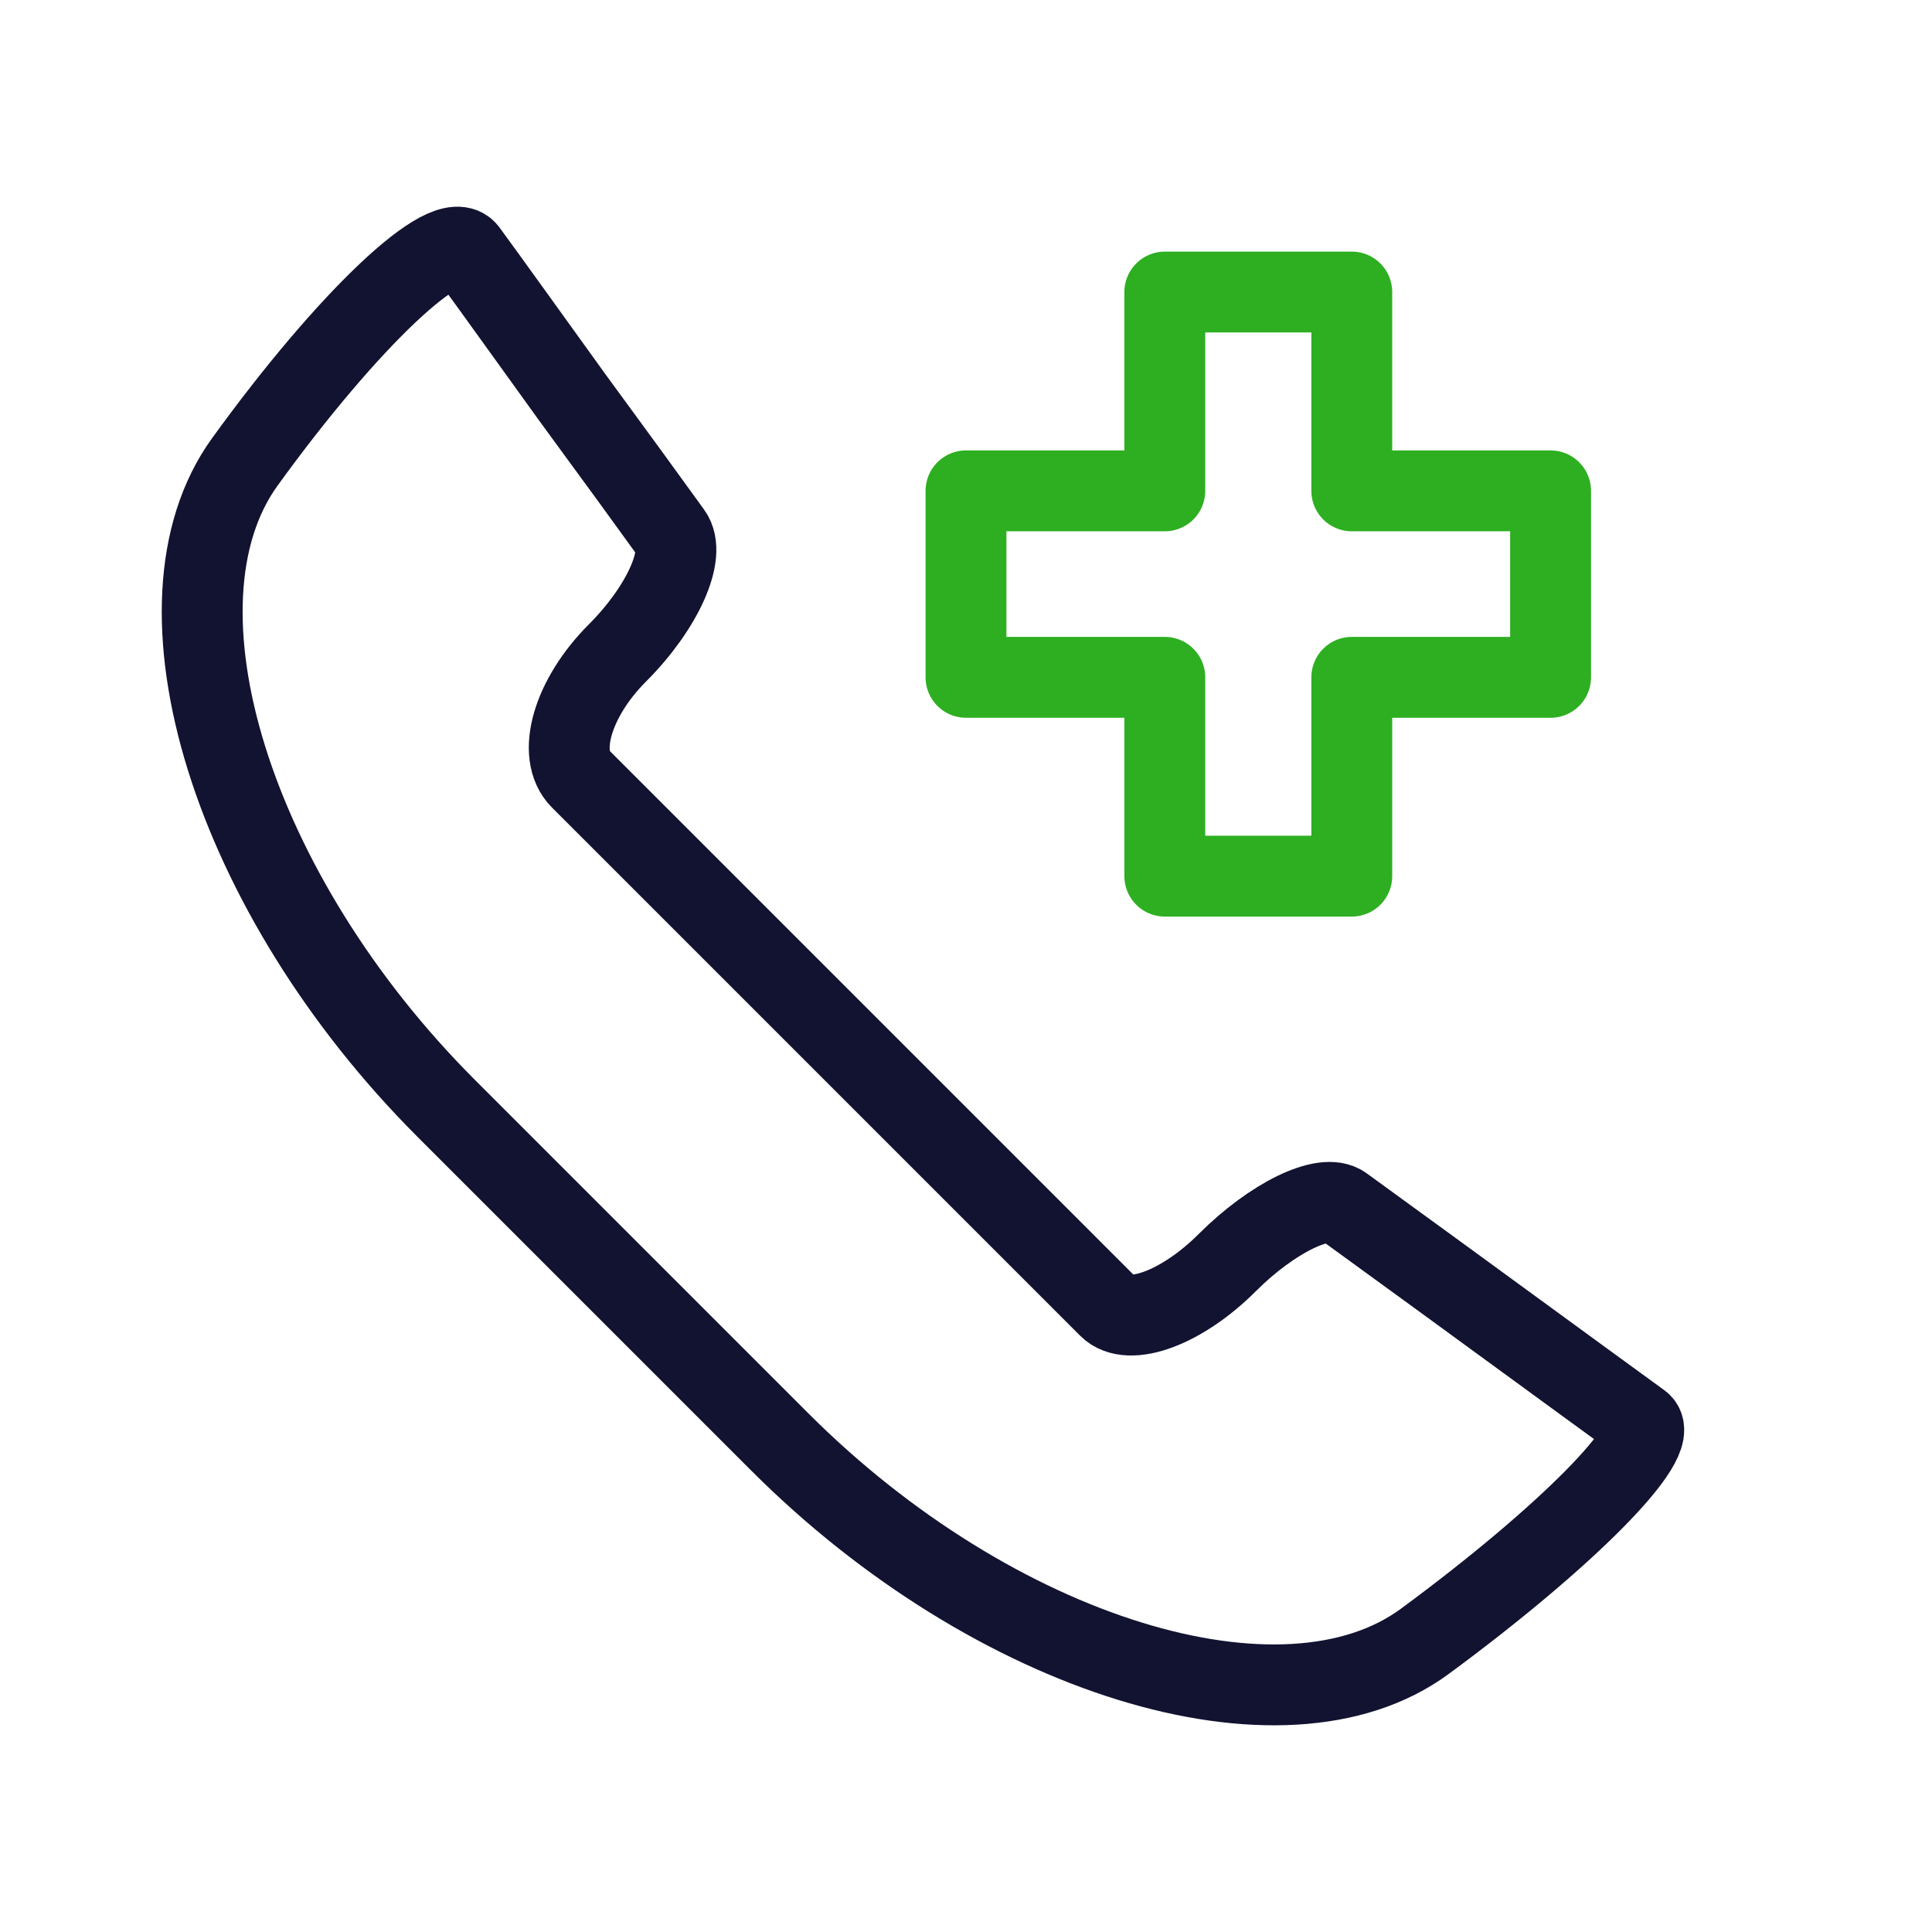
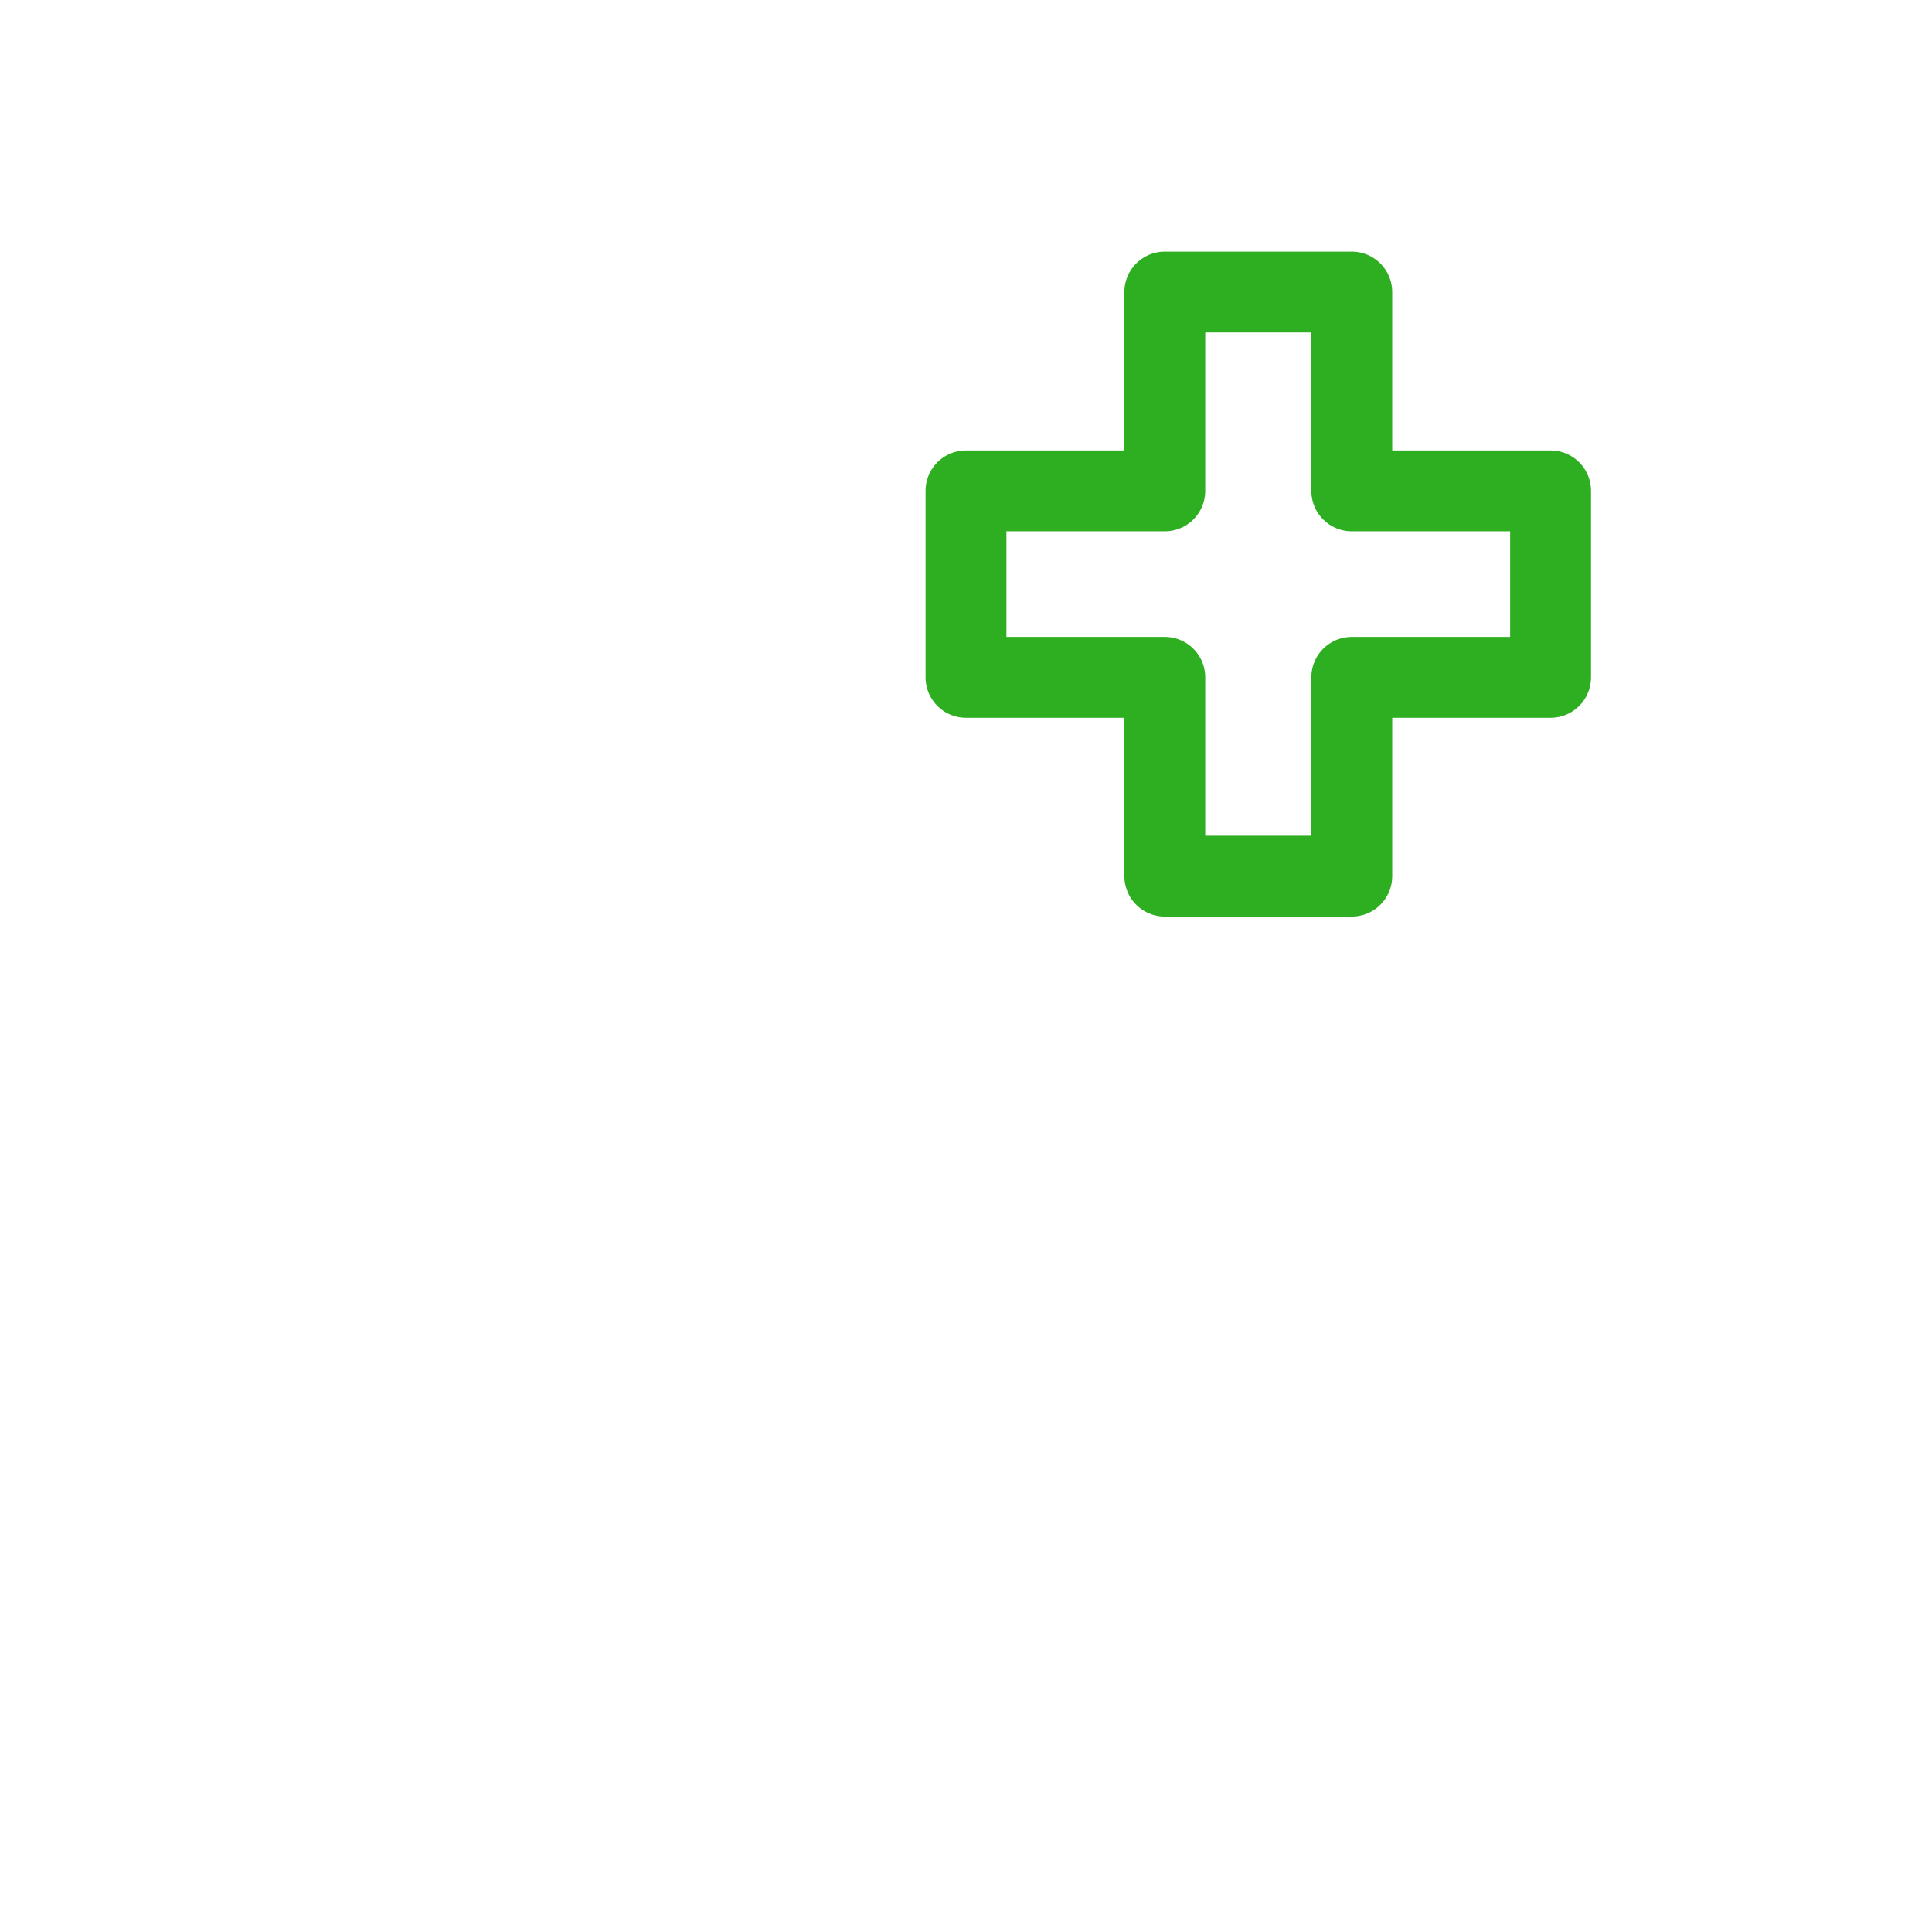
<svg xmlns="http://www.w3.org/2000/svg" width="430" height="430" fill="none" viewBox="0 0 430 430">
  <g stroke-linecap="round" stroke-linejoin="round" stroke-width="18">
    <path stroke="#2daf21" stroke-miterlimit="10" d="M345.11 109.248v41.504h-44.248V195h-41.614v-44.248H215v-41.504h44.248V65h41.614v44.248z" />
-     <path stroke="#121331" stroke-miterlimit="16" d="M103.963 56.019c-4.275-5.986-26.507 15.024-49.471 46.784-22.965 31.759-2.81 96.255 44.83 143.895l74.268 74.268c47.639 47.639 112.013 67.55 143.528 44.341s53.014-44.952 48.006-48.616-20.155-14.659-33.836-24.675-28.217-20.522-32.371-23.575c-4.153-3.054-15.757 2.565-25.774 12.581-10.016 10.017-21.865 14.414-26.384 9.895l-57.9-57.9-59.61-59.61c-5.497-5.497-1.833-18.079 8.184-28.095 10.016-10.017 15.391-21.988 11.971-26.629-3.421-4.764-13.193-18.201-21.988-30.172-8.55-11.849-19.055-26.507-23.453-32.492" />
  </g>
</svg>